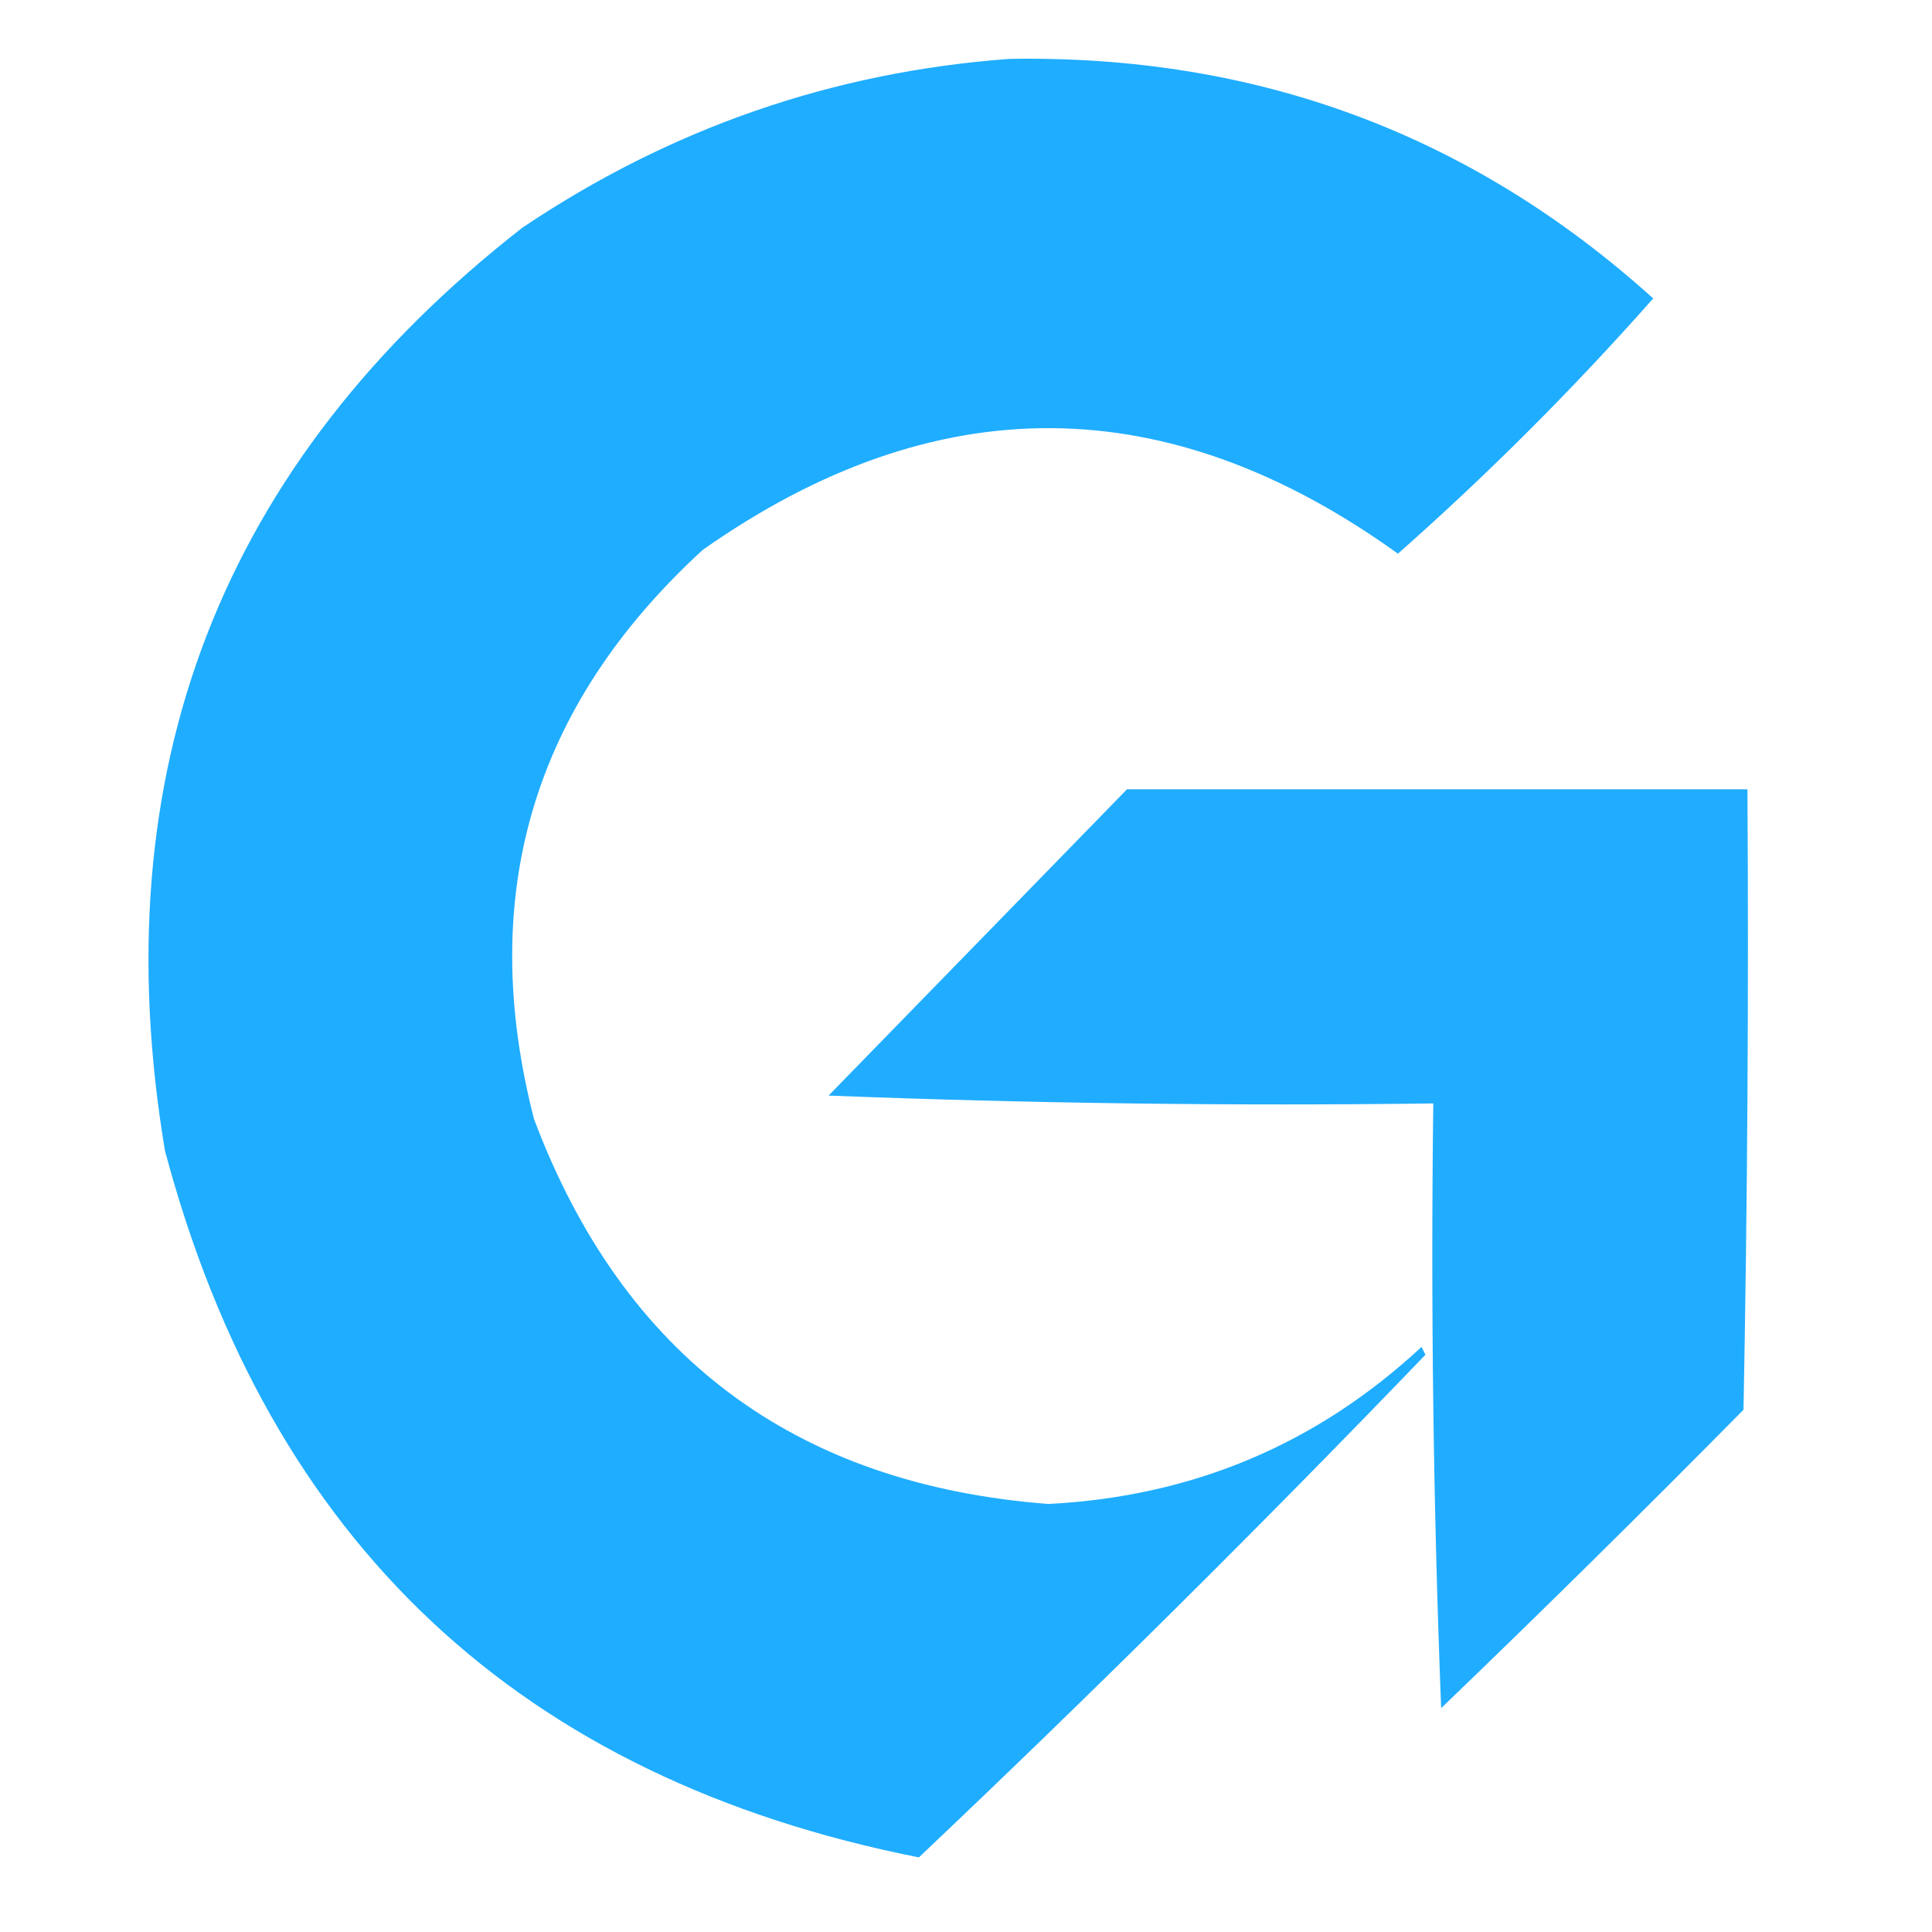
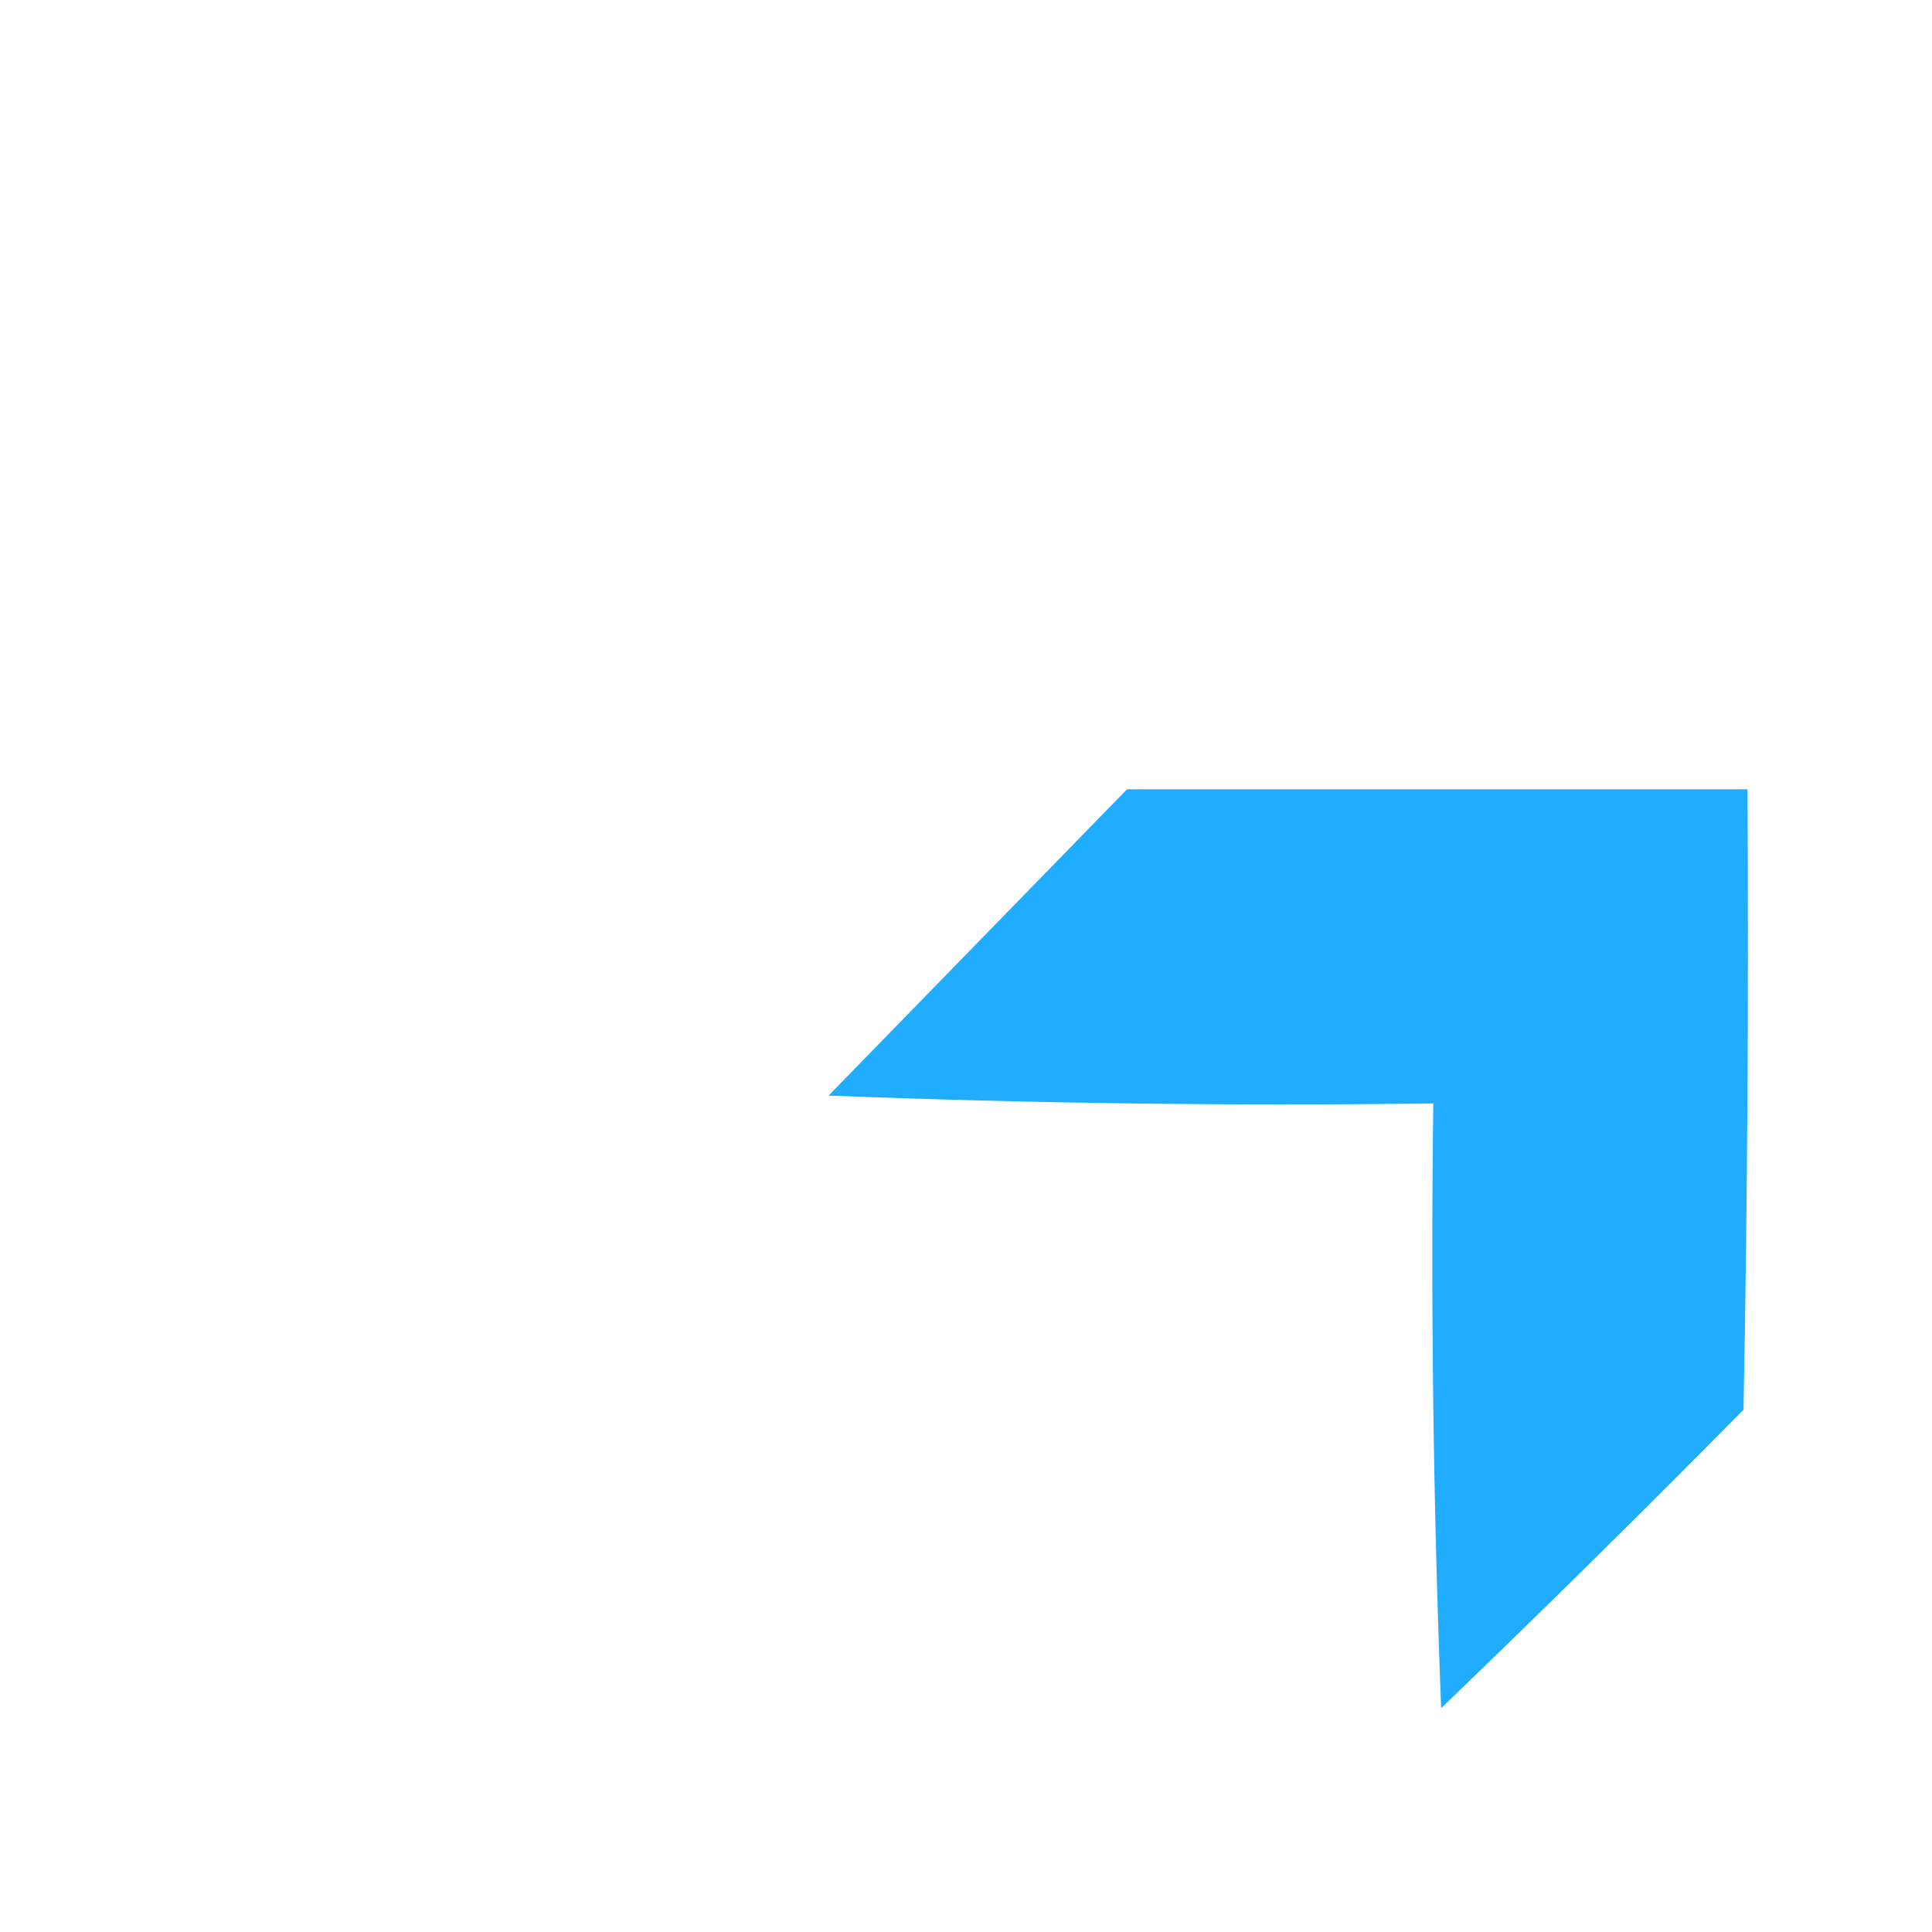
<svg xmlns="http://www.w3.org/2000/svg" version="1.1" width="246px" height="246px" style="shape-rendering:geometricPrecision; text-rendering:geometricPrecision; image-rendering:optimizeQuality; fill-rule:evenodd; clip-rule:evenodd">
  <g>
-     <path style="opacity:0.973" fill="#1aabff" d="M 128.5,7.5 C 160.03,6.948 187.363,17.114 210.5,38C 200.333,49.5 189.5,60.333 178,70.5C 148.61,49.355 119.11,49.188 89.5,70C 67.828,89.851 60.662,114.018 68,142.5C 79.368,172.688 101.202,189.022 133.5,191.5C 151.839,190.56 167.672,183.894 181,171.5C 181.167,171.833 181.333,172.167 181.5,172.5C 160.473,194.36 138.973,215.694 117,236.5C 66.285,226.451 34.285,196.451 21,146.5C 12.943,98.146 28.11,58.98 66.5,29C 85.337,16.333 106.004,9.166 128.5,7.5 Z" />
-   </g>
+     </g>
  <g>
    <path style="opacity:0.966" fill="#1aabff" d="M 143.5,100.5 C 169.833,100.5 196.167,100.5 222.5,100.5C 222.667,126.835 222.5,153.169 222,179.5C 209.319,192.347 196.486,205.014 183.5,217.5C 182.5,191.842 182.167,166.175 182.5,140.5C 156.825,140.833 131.158,140.5 105.5,139.5C 118.188,126.479 130.855,113.479 143.5,100.5 Z" />
  </g>
</svg>